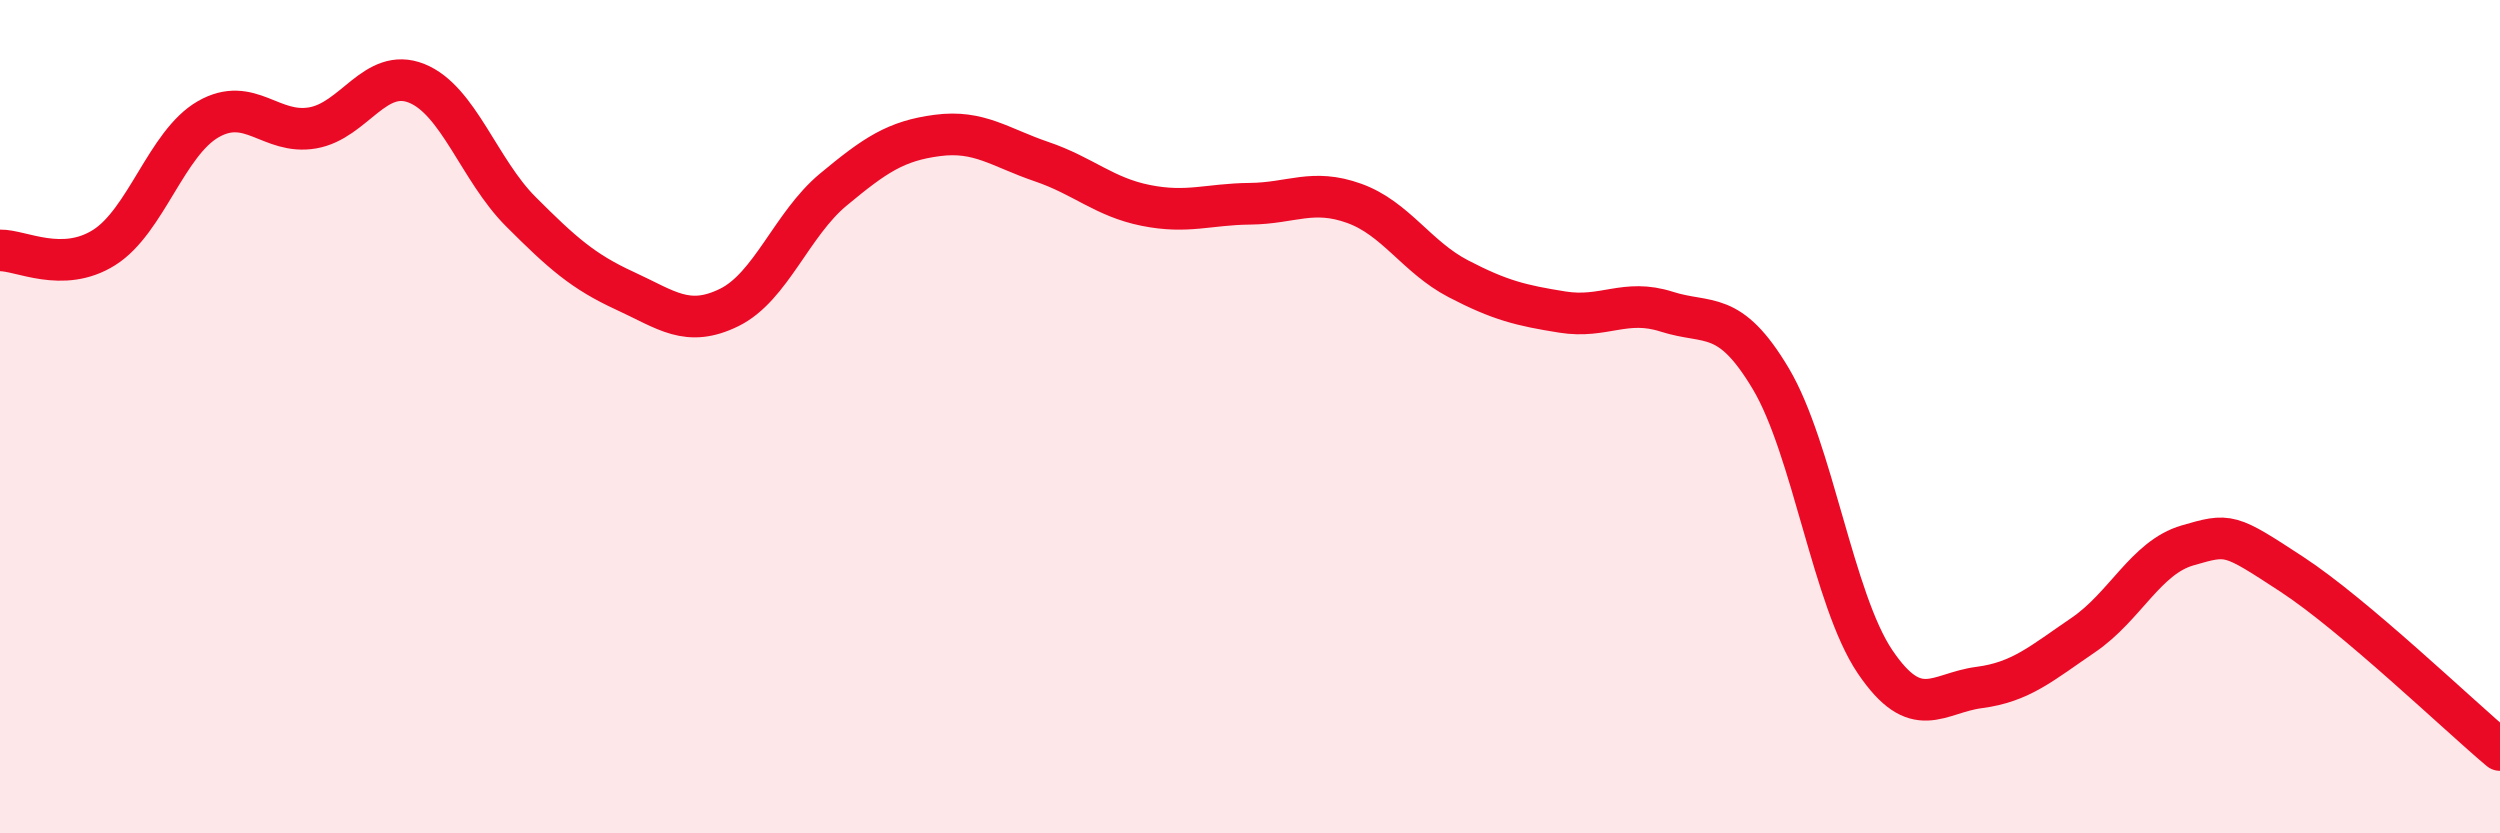
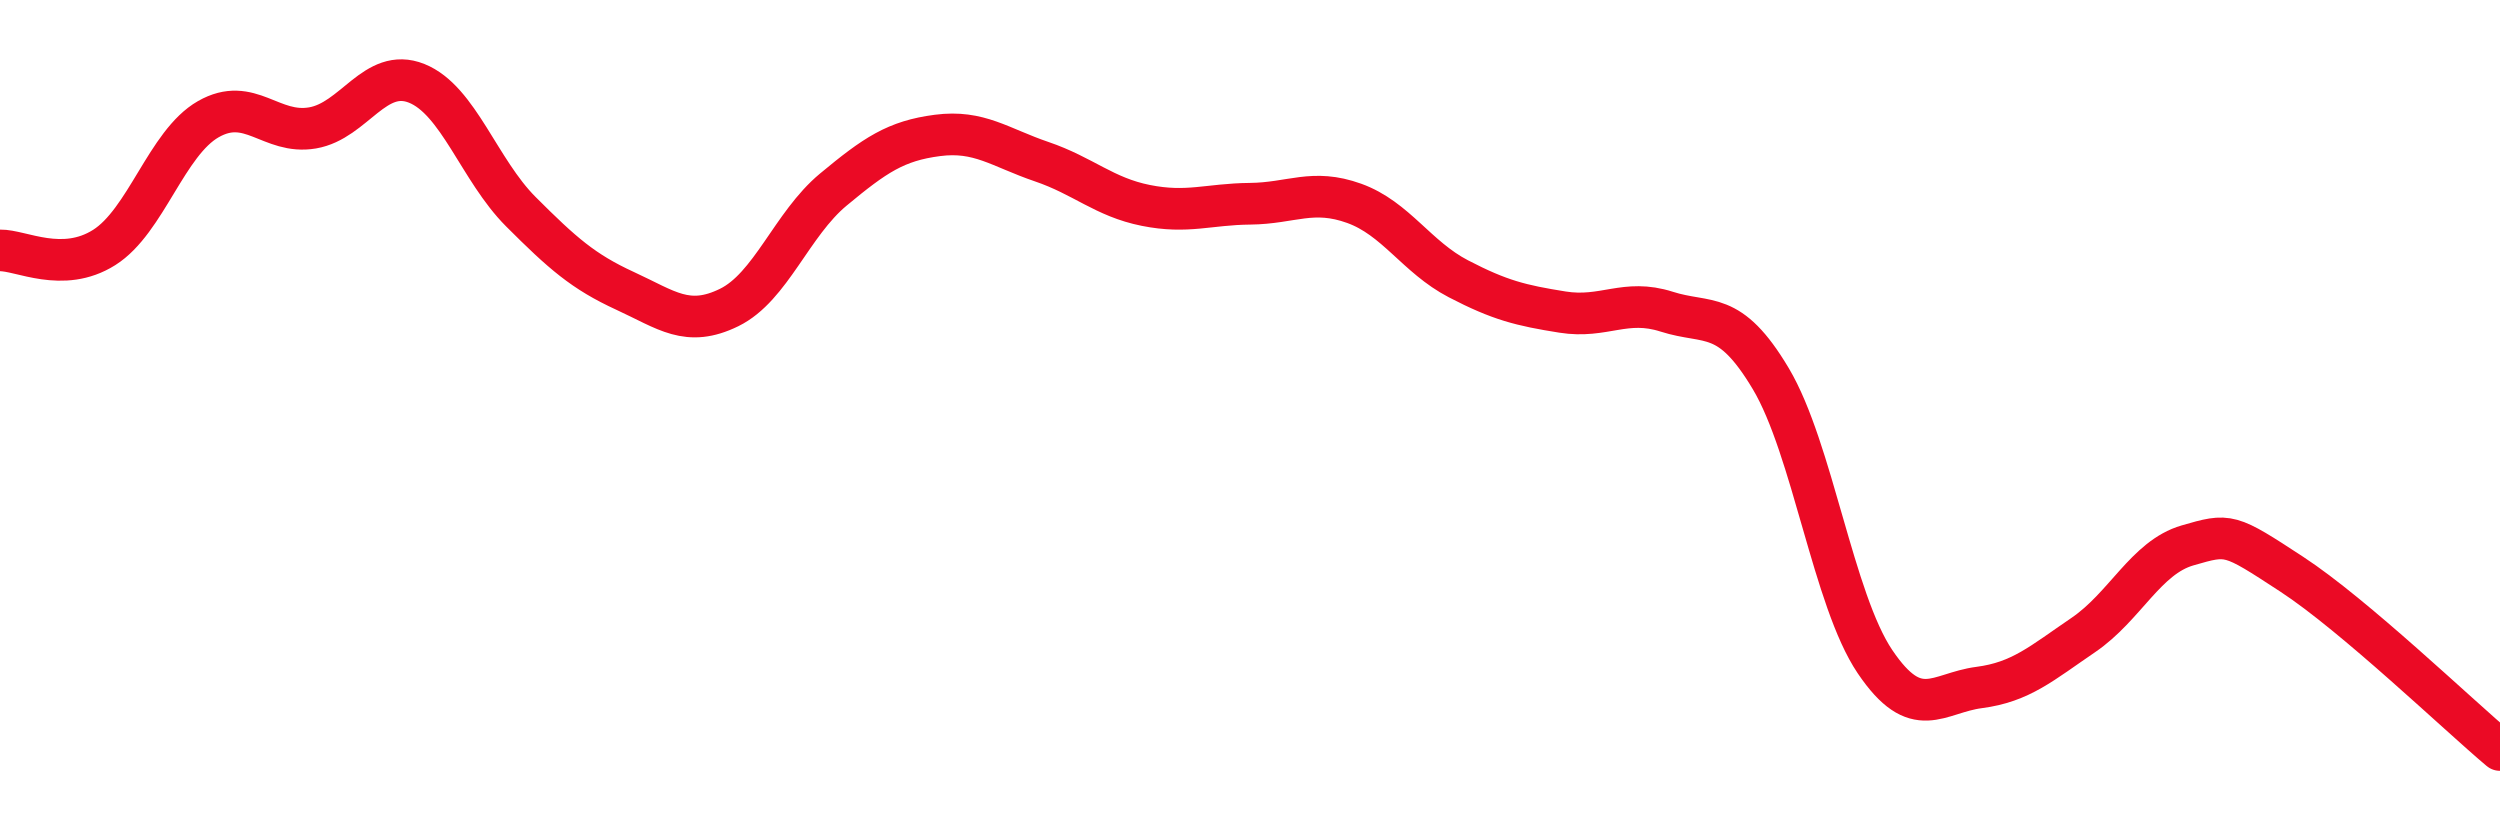
<svg xmlns="http://www.w3.org/2000/svg" width="60" height="20" viewBox="0 0 60 20">
-   <path d="M 0,6.01 C 0.5,6 1.5,6.57 2.5,5.94 C 3.5,5.31 4,3.43 5,2.86 C 6,2.29 6.5,3.24 7.5,3.07 C 8.5,2.9 9,1.6 10,2 C 11,2.4 11.5,4.08 12.5,5.08 C 13.5,6.08 14,6.52 15,6.98 C 16,7.44 16.5,7.87 17.5,7.38 C 18.5,6.89 19,5.38 20,4.55 C 21,3.72 21.5,3.38 22.5,3.25 C 23.5,3.12 24,3.54 25,3.88 C 26,4.22 26.5,4.73 27.5,4.93 C 28.5,5.13 29,4.9 30,4.89 C 31,4.88 31.5,4.52 32.5,4.88 C 33.5,5.24 34,6.17 35,6.69 C 36,7.21 36.5,7.33 37.5,7.49 C 38.5,7.65 39,7.16 40,7.48 C 41,7.8 41.5,7.41 42.5,9.09 C 43.5,10.77 44,14.4 45,15.88 C 46,17.36 46.5,16.63 47.5,16.5 C 48.5,16.37 49,15.92 50,15.24 C 51,14.56 51.5,13.38 52.5,13.09 C 53.5,12.8 53.5,12.8 55,13.78 C 56.5,14.76 59,17.16 60,18L60 20L0 20Z" fill="#EB0A25" opacity="0.1" stroke-linecap="round" stroke-linejoin="round" />
  <path d="M 0,6.01 C 0.5,6 1.5,6.57 2.5,5.94 C 3.5,5.31 4,3.43 5,2.86 C 6,2.29 6.5,3.24 7.5,3.07 C 8.5,2.9 9,1.6 10,2 C 11,2.4 11.5,4.08 12.5,5.08 C 13.5,6.08 14,6.52 15,6.98 C 16,7.44 16.5,7.87 17.5,7.38 C 18.5,6.89 19,5.38 20,4.55 C 21,3.72 21.5,3.38 22.5,3.25 C 23.5,3.12 24,3.54 25,3.88 C 26,4.22 26.5,4.73 27.5,4.93 C 28.5,5.13 29,4.9 30,4.89 C 31,4.88 31.5,4.52 32.5,4.88 C 33.5,5.24 34,6.17 35,6.69 C 36,7.21 36.5,7.33 37.5,7.49 C 38.5,7.65 39,7.16 40,7.48 C 41,7.8 41.5,7.41 42.5,9.09 C 43.5,10.77 44,14.4 45,15.88 C 46,17.36 46.5,16.63 47.5,16.5 C 48.5,16.37 49,15.92 50,15.24 C 51,14.56 51.5,13.38 52.5,13.09 C 53.5,12.8 53.5,12.8 55,13.78 C 56.5,14.76 59,17.16 60,18" stroke="#EB0A25" stroke-width="1" fill="none" stroke-linecap="round" stroke-linejoin="round" />
</svg>